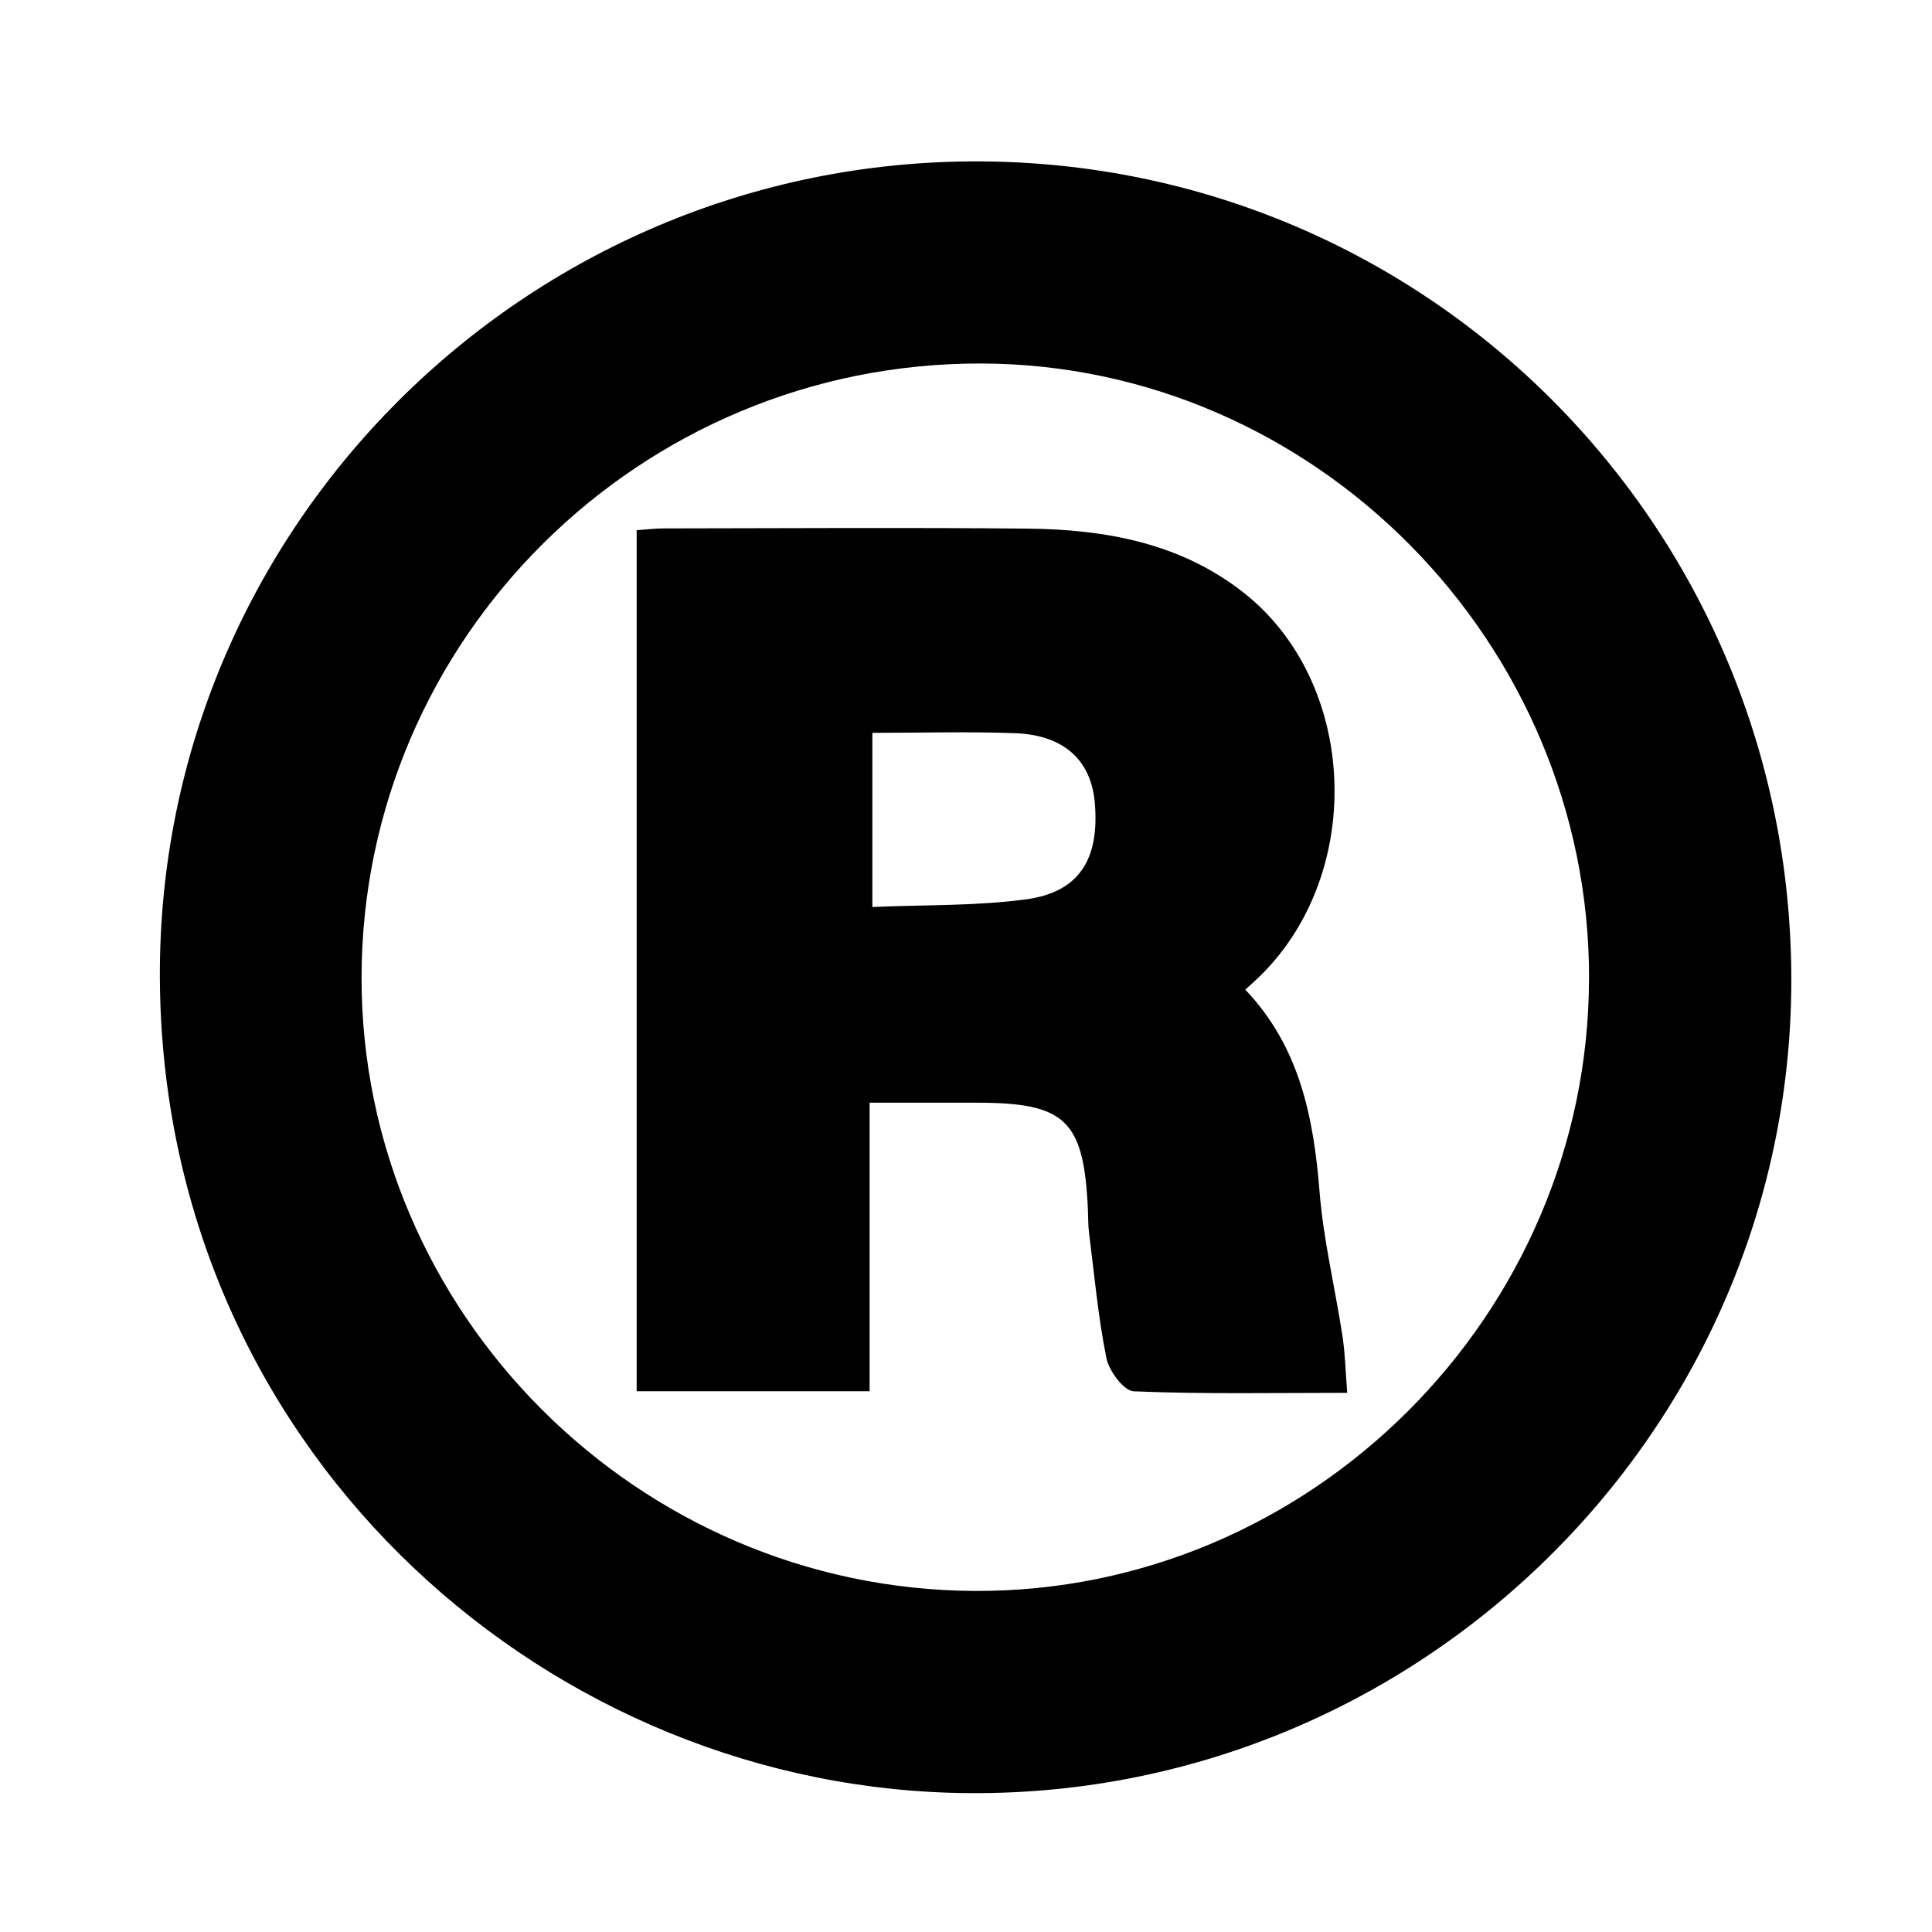
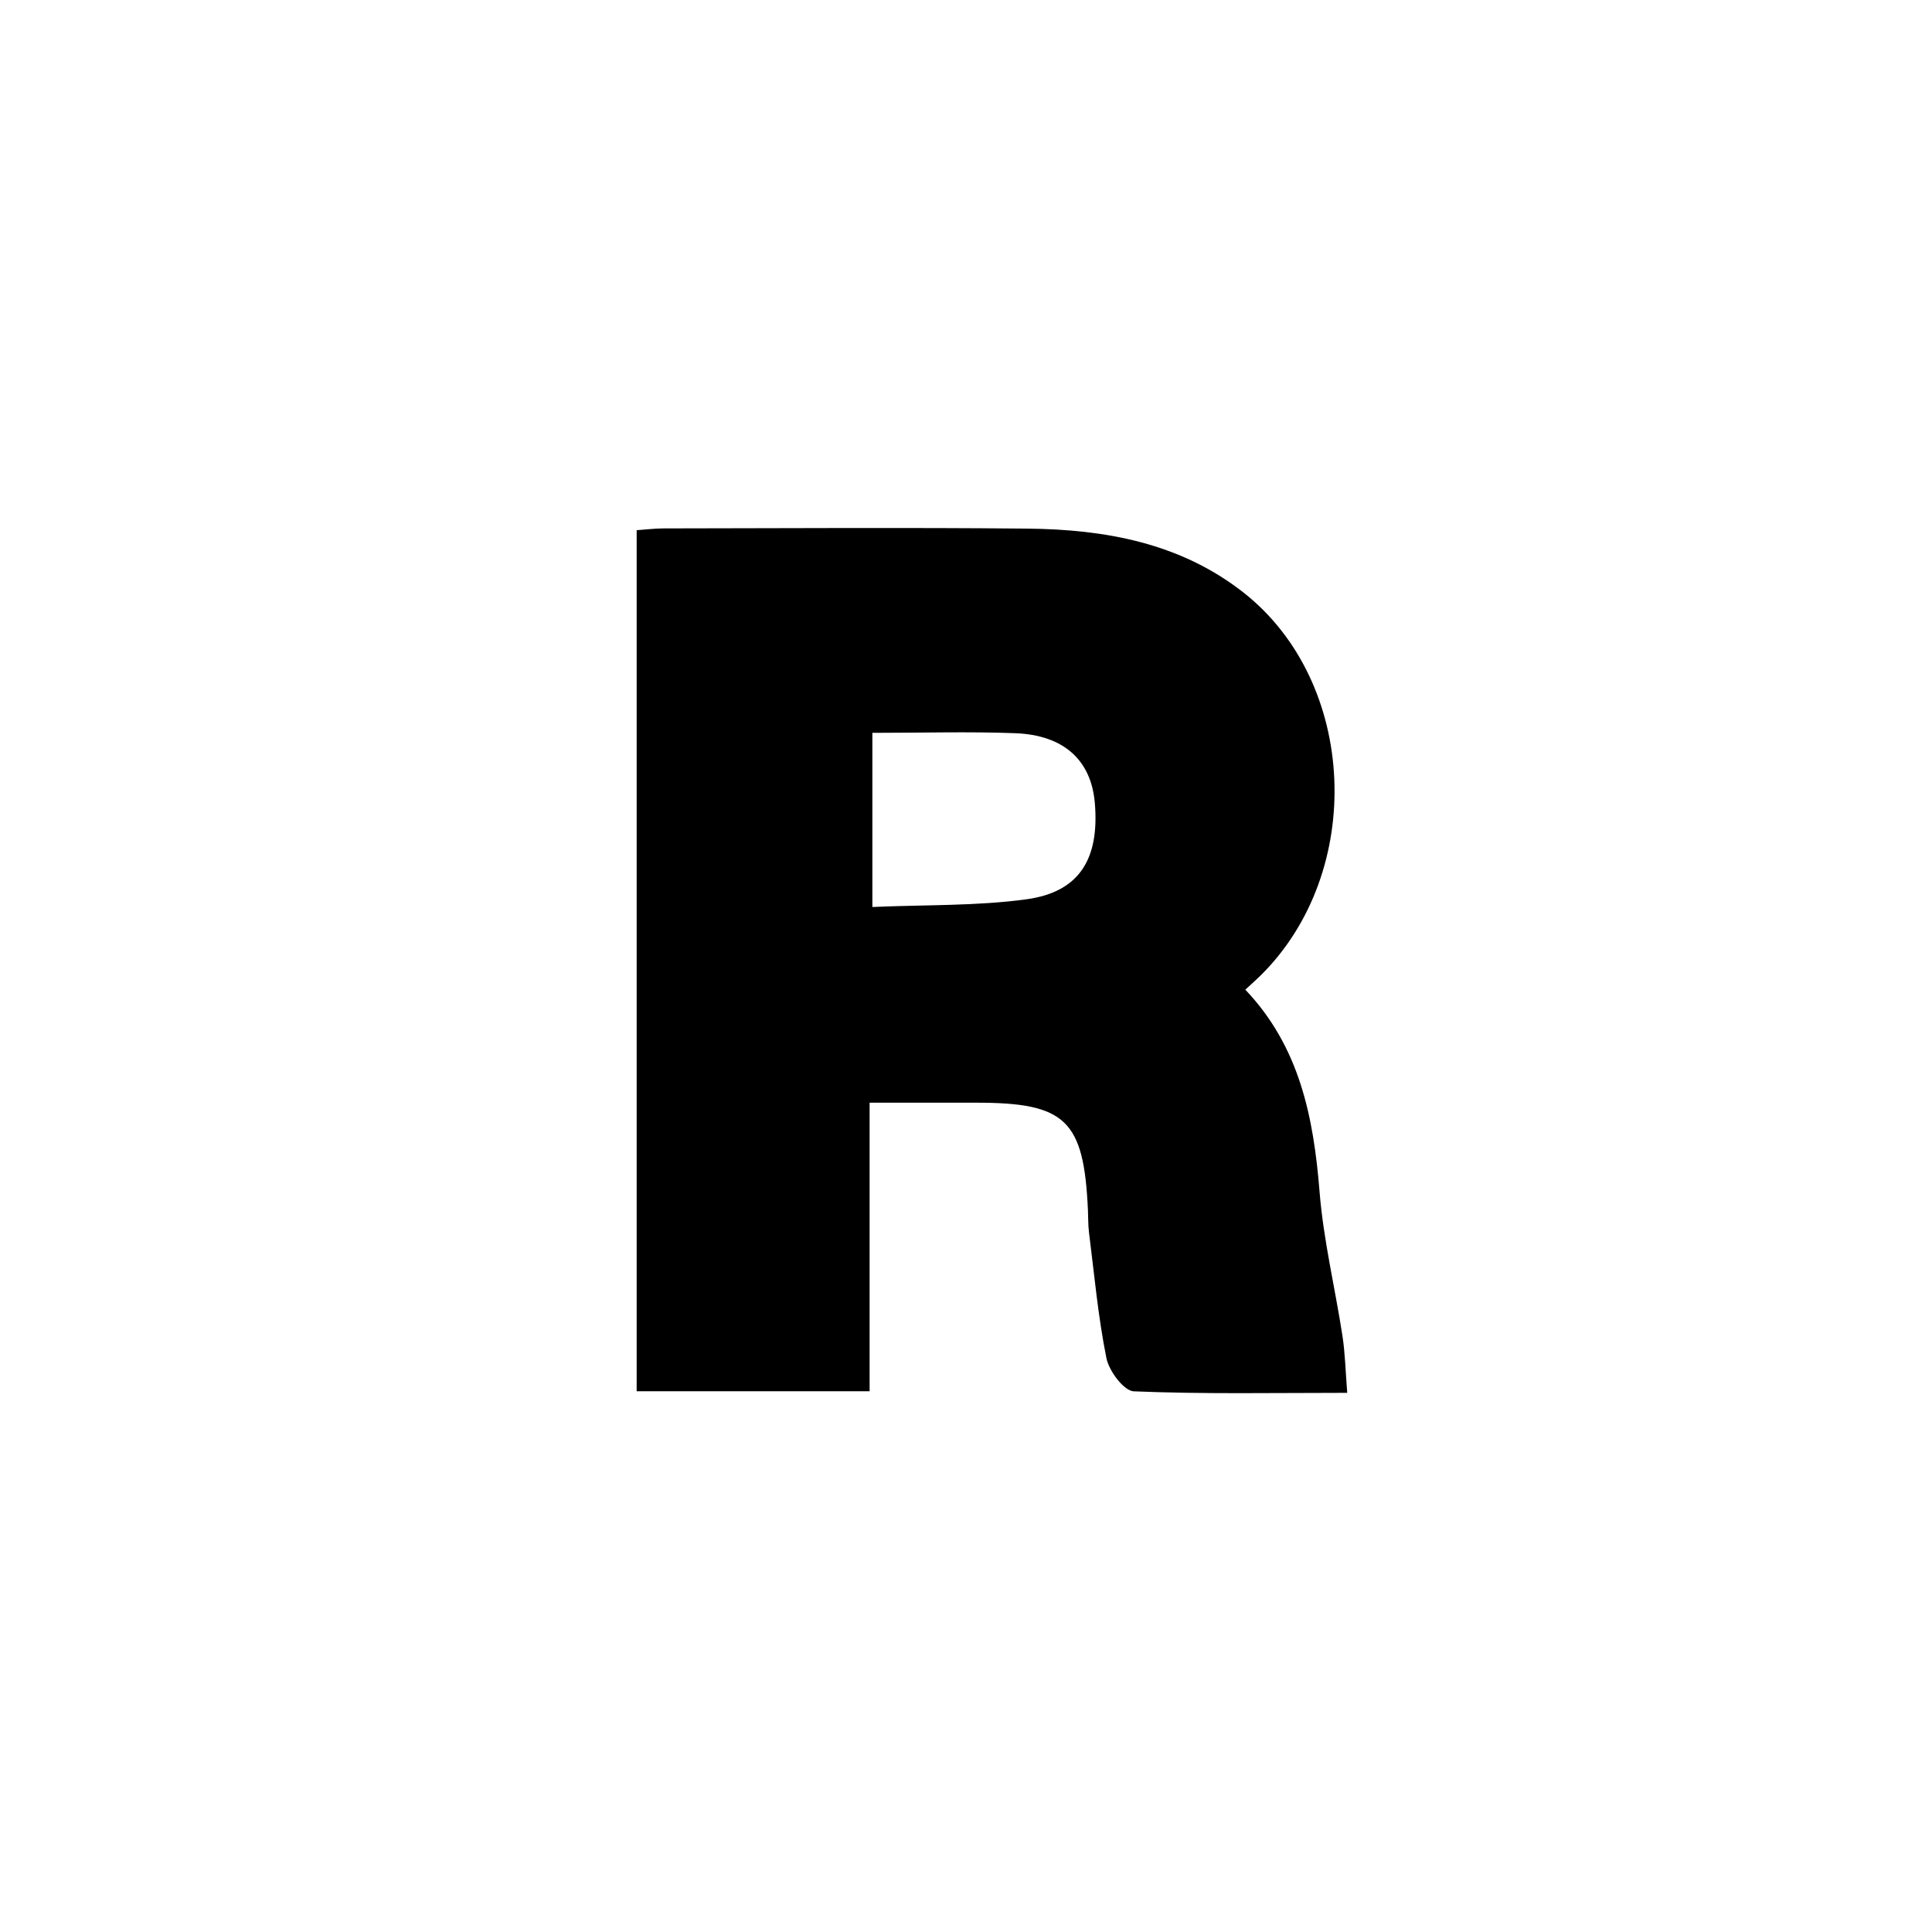
<svg xmlns="http://www.w3.org/2000/svg" id="Layer_1" data-name="Layer 1" viewBox="0 0 280 280">
  <defs>
    <style>
      .cls-1 {
        stroke-width: 0px;
      }
    </style>
  </defs>
-   <path class="cls-1" d="M141.64,23.39c65.41.1,118.07,53.16,117.97,118.81-.1,66.15-55.52,119.63-121.89,117.62-60.23-1.82-114.22-50.83-114.55-118.08-.32-65.27,53.13-118.44,118.47-118.35ZM230.3,141.85c.08-48.71-39.76-89.04-88.09-89.17-49.41-.13-89.74,39.82-89.81,88.95-.06,48.62,40.04,88.74,88.9,88.94,48.62.2,88.91-39.96,88.99-88.72Z" />
  <path class="cls-1" d="M126.03,159.83v41.8h-33.76v-124.79c1.25-.09,2.57-.25,3.9-.26,17.57-.02,35.15-.14,52.72.03,11.26.11,22.16,2.07,31.32,9.26,16.56,13,17.72,40.48,2.47,55.52-.65.64-1.33,1.24-2.2,2.04,7.88,8.28,9.89,18.48,10.76,29.27.56,7.02,2.25,13.94,3.32,20.92.39,2.53.44,5.11.69,8.24-10.7,0-20.83.2-30.94-.22-1.43-.06-3.58-2.94-3.96-4.81-1.21-6.01-1.76-12.16-2.53-18.26-.13-1.07-.1-2.15-.15-3.23-.59-13-3.21-15.53-16.15-15.53-4.91,0-9.83,0-15.5,0ZM126.43,106.2v25.25c7.69-.34,15.1-.13,22.34-1.12,7.66-1.05,10.59-5.84,9.9-13.96-.53-6.19-4.48-9.85-11.57-10.11-6.75-.25-13.51-.05-20.67-.05Z" />
</svg>